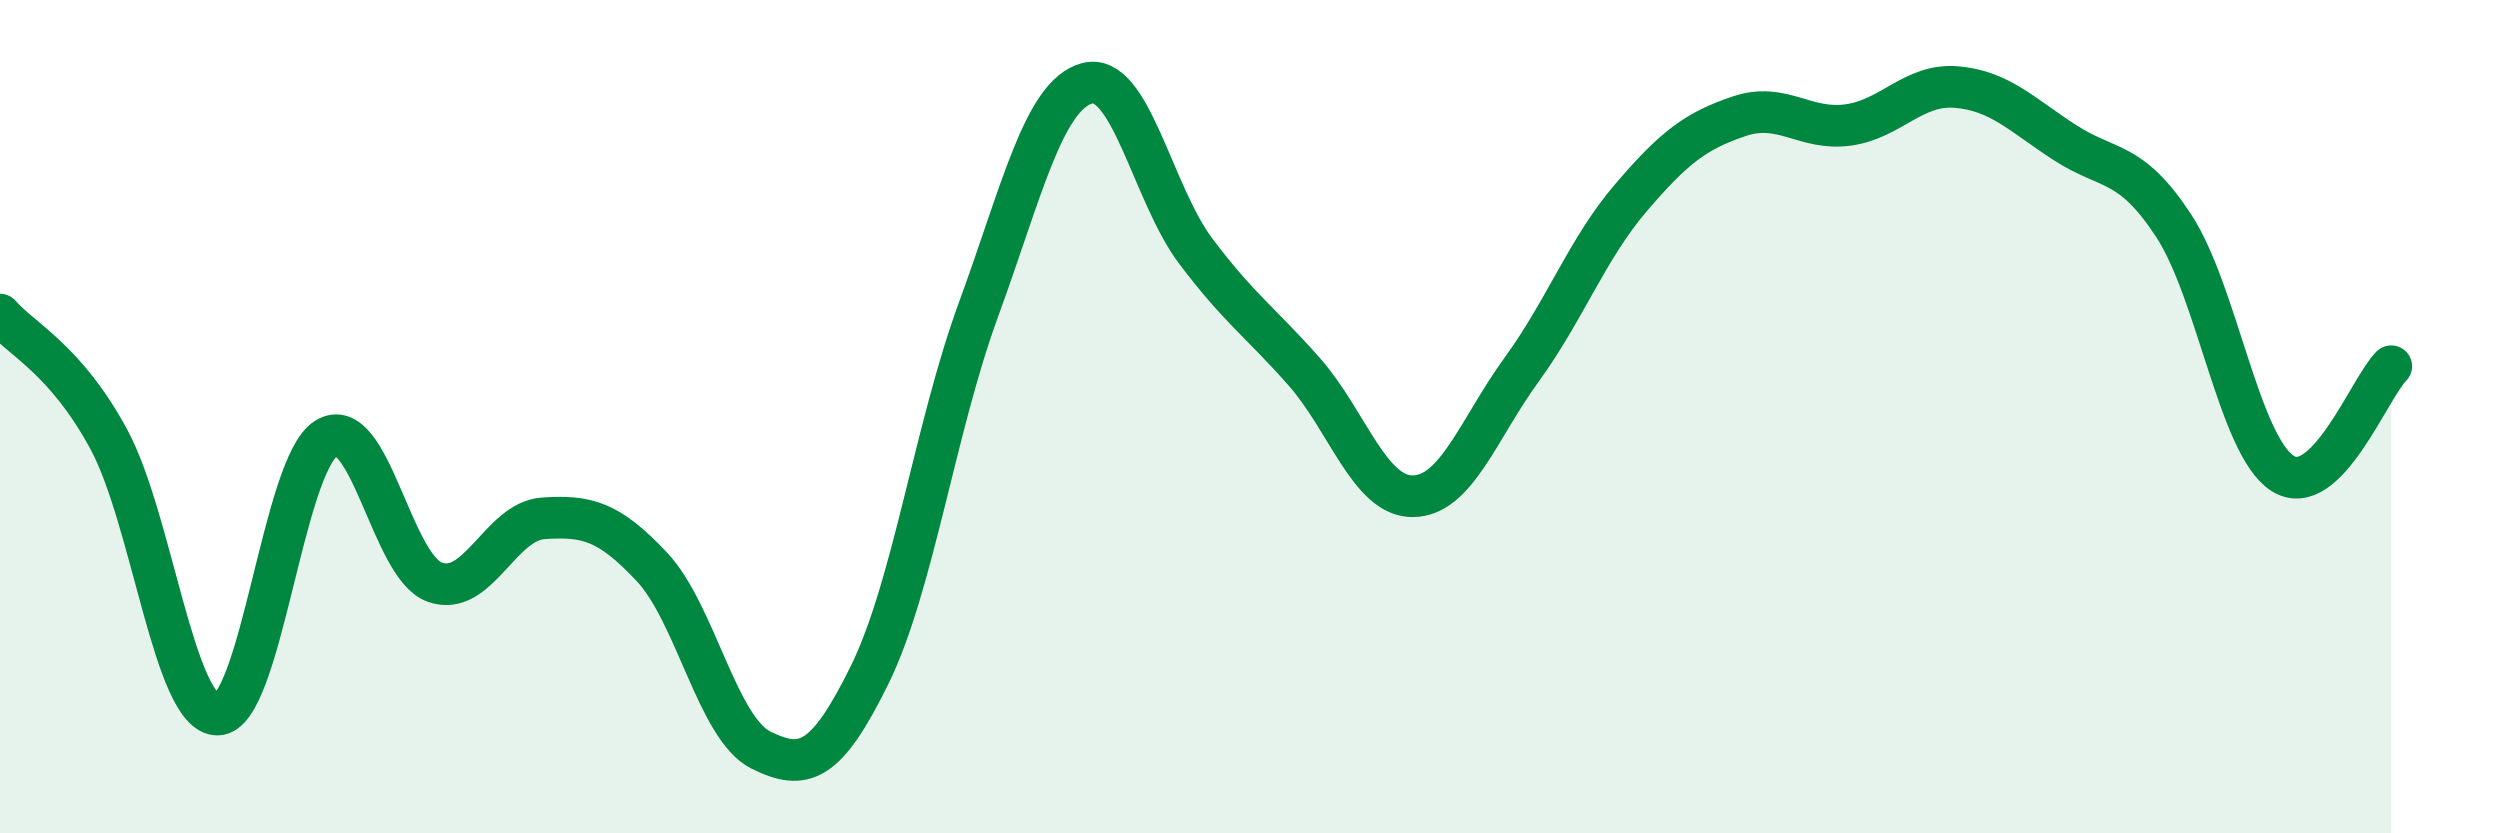
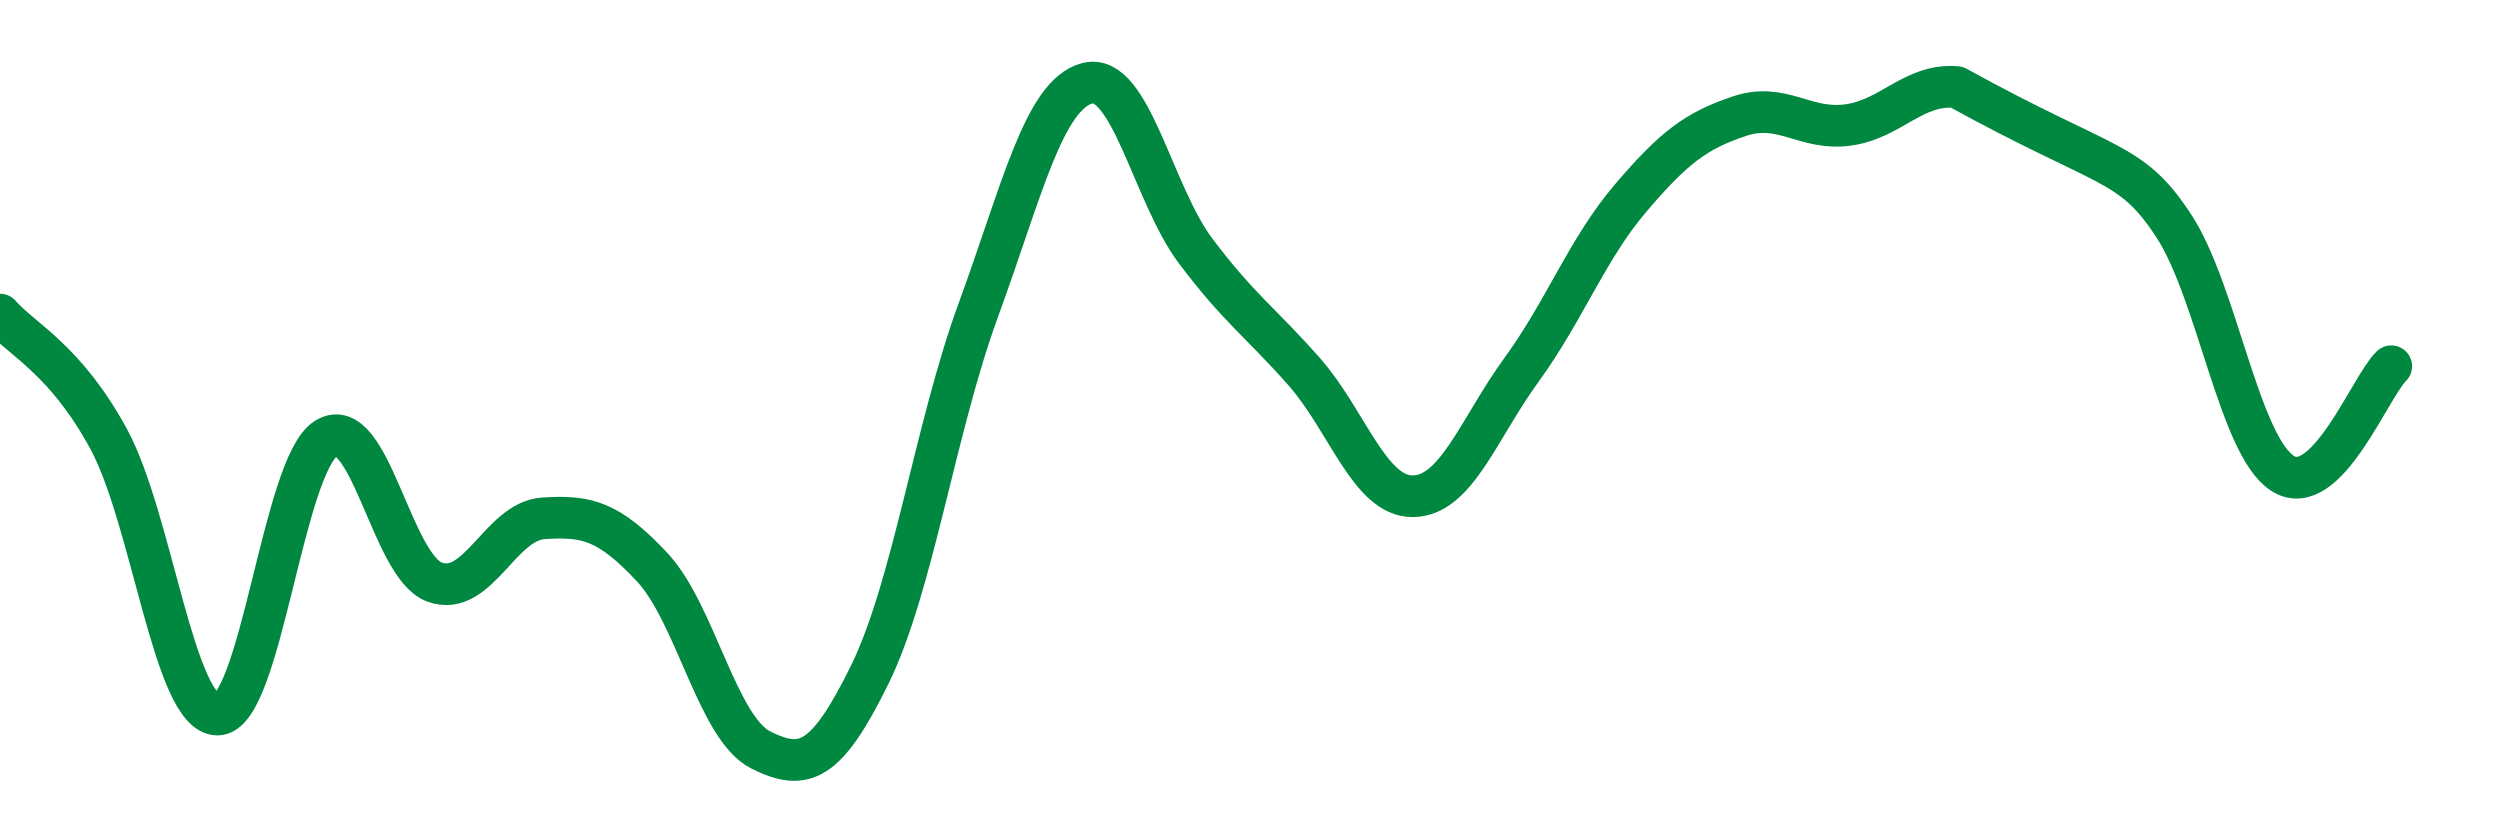
<svg xmlns="http://www.w3.org/2000/svg" width="60" height="20" viewBox="0 0 60 20">
-   <path d="M 0,7.55 C 0.52,8.15 1.57,8.62 2.61,10.54 C 3.65,12.46 4.18,17.15 5.22,17.15 C 6.26,17.15 6.79,11.16 7.83,10.52 C 8.87,9.88 9.39,13.59 10.43,13.97 C 11.47,14.35 12,12.51 13.04,12.44 C 14.08,12.37 14.61,12.5 15.65,13.61 C 16.69,14.72 17.22,17.48 18.26,18 C 19.3,18.52 19.83,18.31 20.87,16.2 C 21.91,14.09 22.44,10.28 23.48,7.44 C 24.52,4.6 25.05,2.28 26.09,2 C 27.13,1.72 27.66,4.65 28.7,6.03 C 29.74,7.41 30.26,7.74 31.3,8.92 C 32.34,10.1 32.87,11.92 33.91,11.91 C 34.95,11.9 35.48,10.3 36.52,8.87 C 37.56,7.44 38.09,5.98 39.13,4.76 C 40.17,3.54 40.7,3.14 41.74,2.79 C 42.78,2.44 43.31,3.14 44.35,3 C 45.39,2.86 45.92,2 46.96,2.09 C 48,2.18 48.53,2.76 49.57,3.43 C 50.61,4.1 51.13,3.83 52.17,5.42 C 53.21,7.01 53.74,10.69 54.78,11.36 C 55.82,12.03 56.87,9.3 57.39,8.79L57.39 20L0 20Z" fill="#008740" opacity="0.1" stroke-linecap="round" stroke-linejoin="round" />
-   <path d="M 0,7.55 C 0.52,8.15 1.57,8.62 2.61,10.54 C 3.65,12.46 4.18,17.15 5.22,17.15 C 6.26,17.15 6.79,11.16 7.83,10.52 C 8.87,9.88 9.39,13.59 10.43,13.97 C 11.47,14.35 12,12.51 13.04,12.44 C 14.08,12.37 14.61,12.5 15.65,13.61 C 16.69,14.72 17.22,17.48 18.26,18 C 19.3,18.52 19.83,18.31 20.87,16.2 C 21.91,14.09 22.44,10.28 23.48,7.44 C 24.52,4.6 25.05,2.28 26.09,2 C 27.13,1.72 27.66,4.65 28.7,6.03 C 29.74,7.41 30.26,7.74 31.3,8.92 C 32.34,10.1 32.87,11.92 33.91,11.91 C 34.95,11.9 35.48,10.3 36.52,8.87 C 37.56,7.44 38.09,5.98 39.13,4.76 C 40.17,3.54 40.7,3.14 41.74,2.79 C 42.78,2.44 43.31,3.14 44.35,3 C 45.39,2.86 45.92,2 46.96,2.09 C 48,2.18 48.53,2.76 49.57,3.43 C 50.61,4.1 51.13,3.83 52.17,5.42 C 53.21,7.01 53.74,10.69 54.78,11.36 C 55.82,12.03 56.87,9.3 57.39,8.79" stroke="#008740" stroke-width="1" fill="none" stroke-linecap="round" stroke-linejoin="round" />
+   <path d="M 0,7.55 C 0.52,8.15 1.57,8.62 2.61,10.54 C 3.65,12.46 4.18,17.15 5.22,17.15 C 6.26,17.15 6.79,11.16 7.83,10.52 C 8.87,9.88 9.39,13.59 10.43,13.97 C 11.47,14.35 12,12.51 13.04,12.44 C 14.08,12.37 14.61,12.5 15.65,13.61 C 16.69,14.72 17.22,17.48 18.26,18 C 19.3,18.52 19.83,18.31 20.87,16.2 C 21.91,14.09 22.44,10.28 23.48,7.44 C 24.52,4.6 25.05,2.28 26.09,2 C 27.13,1.72 27.66,4.65 28.7,6.03 C 29.74,7.41 30.26,7.74 31.3,8.92 C 32.34,10.1 32.87,11.92 33.91,11.91 C 34.95,11.9 35.48,10.3 36.52,8.87 C 37.56,7.44 38.09,5.98 39.13,4.76 C 40.17,3.54 40.7,3.14 41.74,2.79 C 42.78,2.44 43.31,3.14 44.35,3 C 45.39,2.86 45.92,2 46.96,2.09 C 50.61,4.1 51.13,3.83 52.17,5.42 C 53.21,7.01 53.74,10.69 54.78,11.36 C 55.82,12.03 56.87,9.3 57.39,8.79" stroke="#008740" stroke-width="1" fill="none" stroke-linecap="round" stroke-linejoin="round" />
</svg>